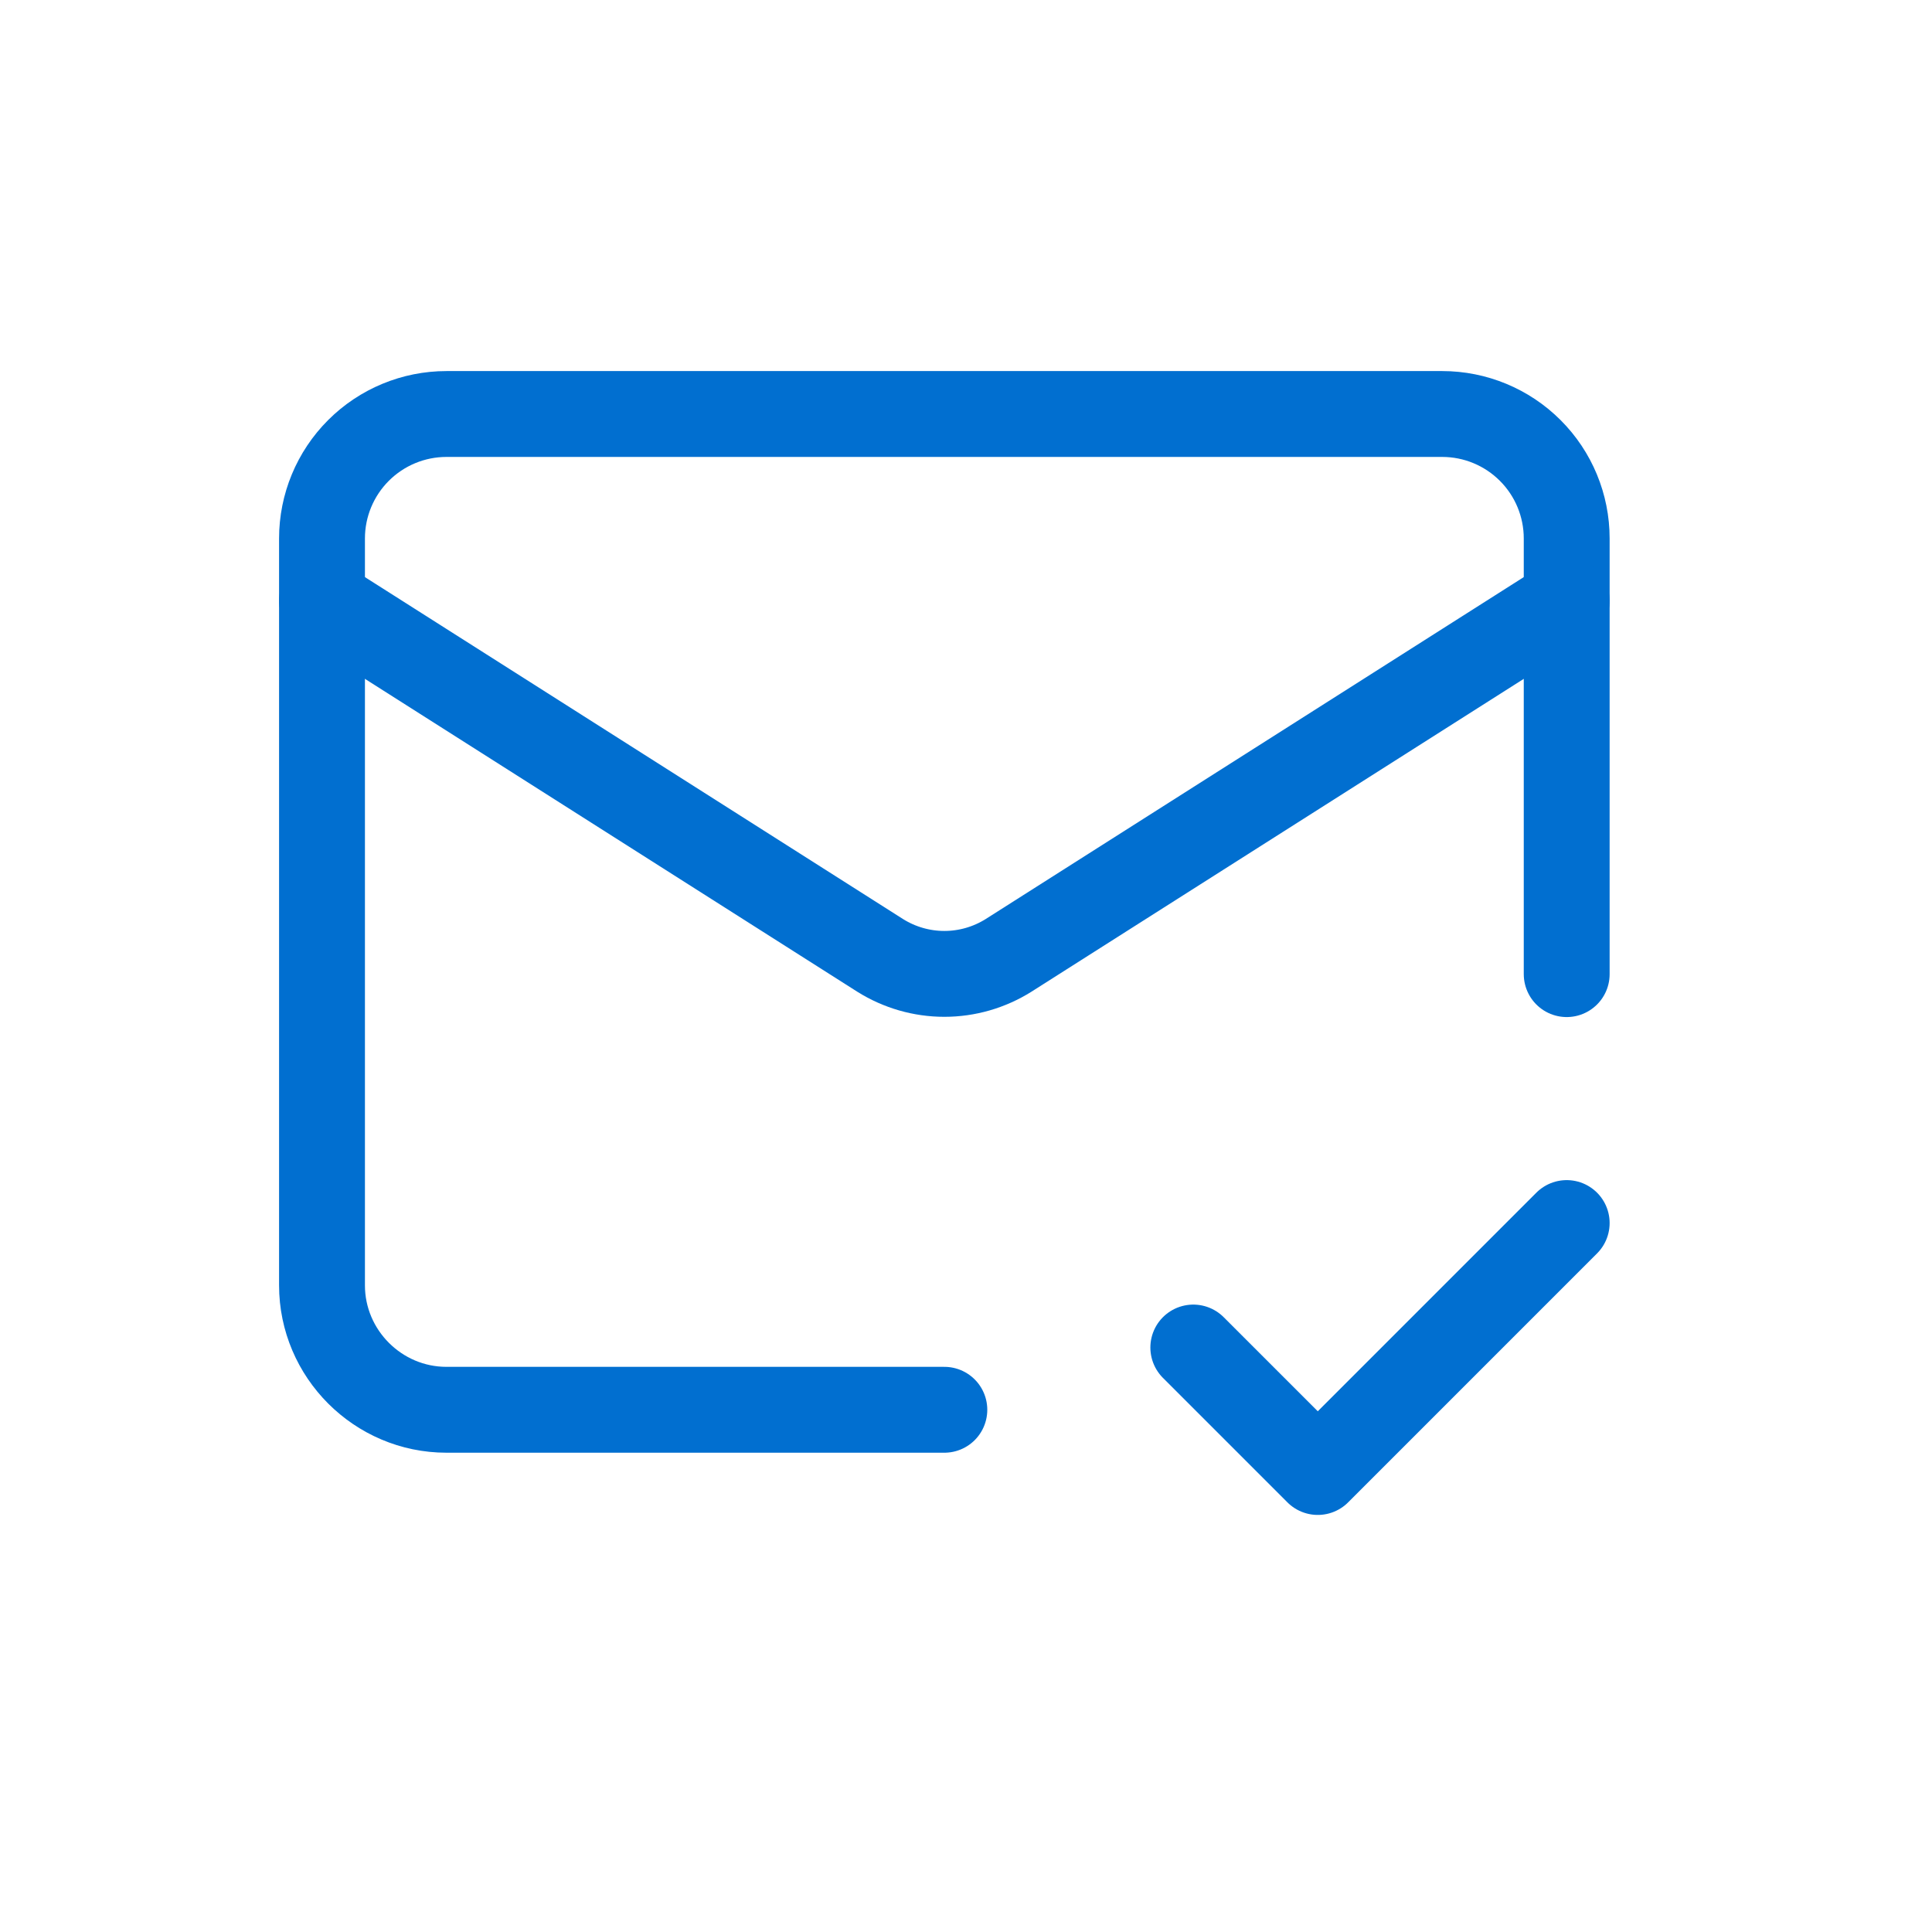
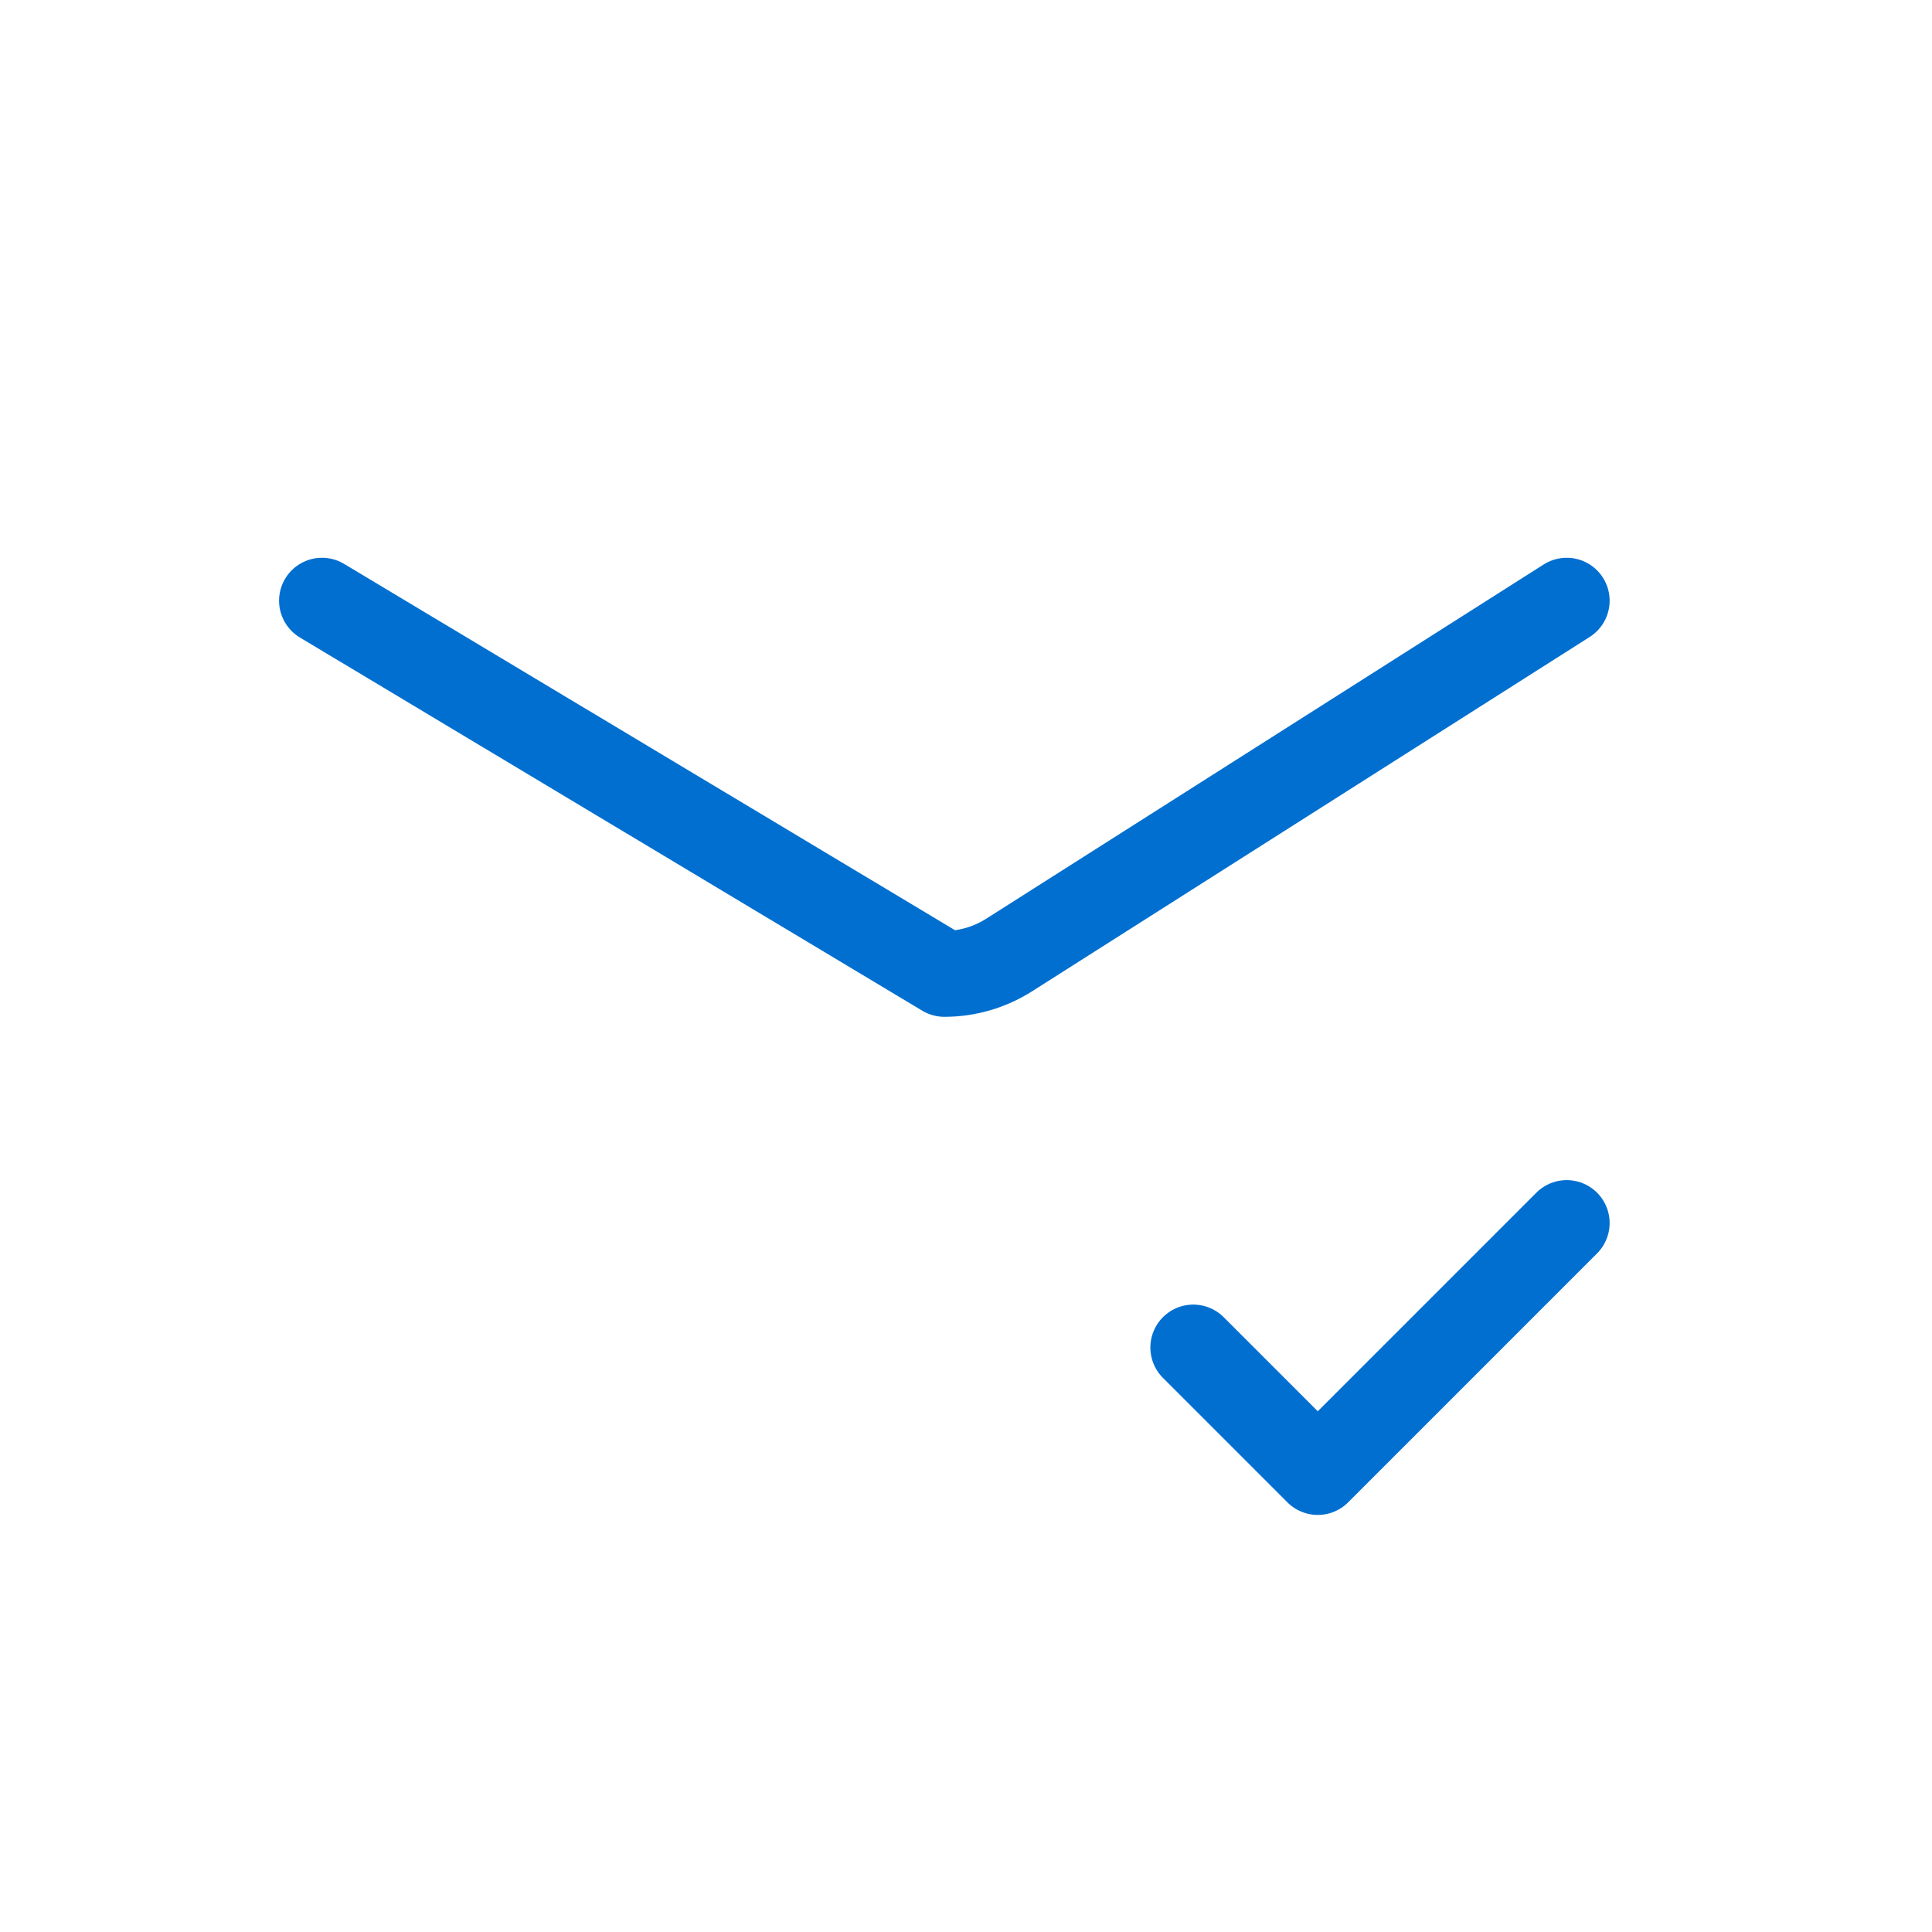
<svg xmlns="http://www.w3.org/2000/svg" width="63" height="63" viewBox="0 0 63 63" fill="none">
-   <path d="M51.088 31.765V17.559C51.088 16.482 50.661 15.45 49.899 14.689C49.138 13.928 48.106 13.5 47.029 13.5H14.559C13.482 13.5 12.45 13.928 11.689 14.689C10.928 15.45 10.5 16.482 10.5 17.559V41.912C10.5 44.144 12.326 45.971 14.559 45.971H30.794" stroke="#016FD0" stroke-width="2.8" stroke-linecap="round" stroke-linejoin="round" />
-   <path d="M51.088 19.588L32.884 31.156C32.258 31.548 31.534 31.757 30.794 31.757C30.055 31.757 29.33 31.548 28.704 31.156L10.5 19.588M38.912 43.941L42.971 48L51.088 39.882" stroke="#016FD0" stroke-width="2.8" stroke-linecap="round" stroke-linejoin="round" />
+   <path d="M51.088 19.588L32.884 31.156C32.258 31.548 31.534 31.757 30.794 31.757L10.5 19.588M38.912 43.941L42.971 48L51.088 39.882" stroke="#016FD0" stroke-width="2.8" stroke-linecap="round" stroke-linejoin="round" />
</svg>